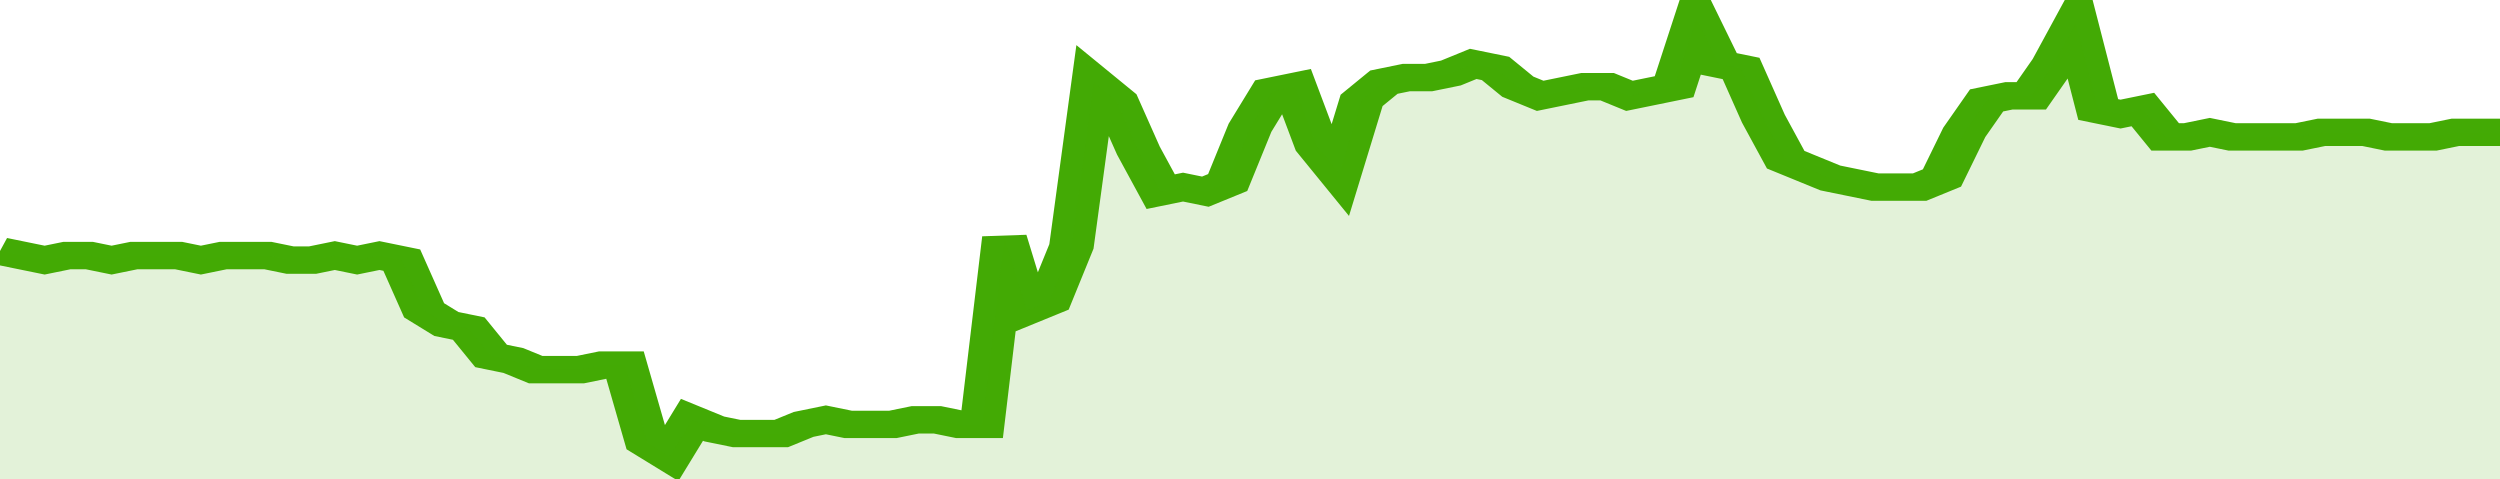
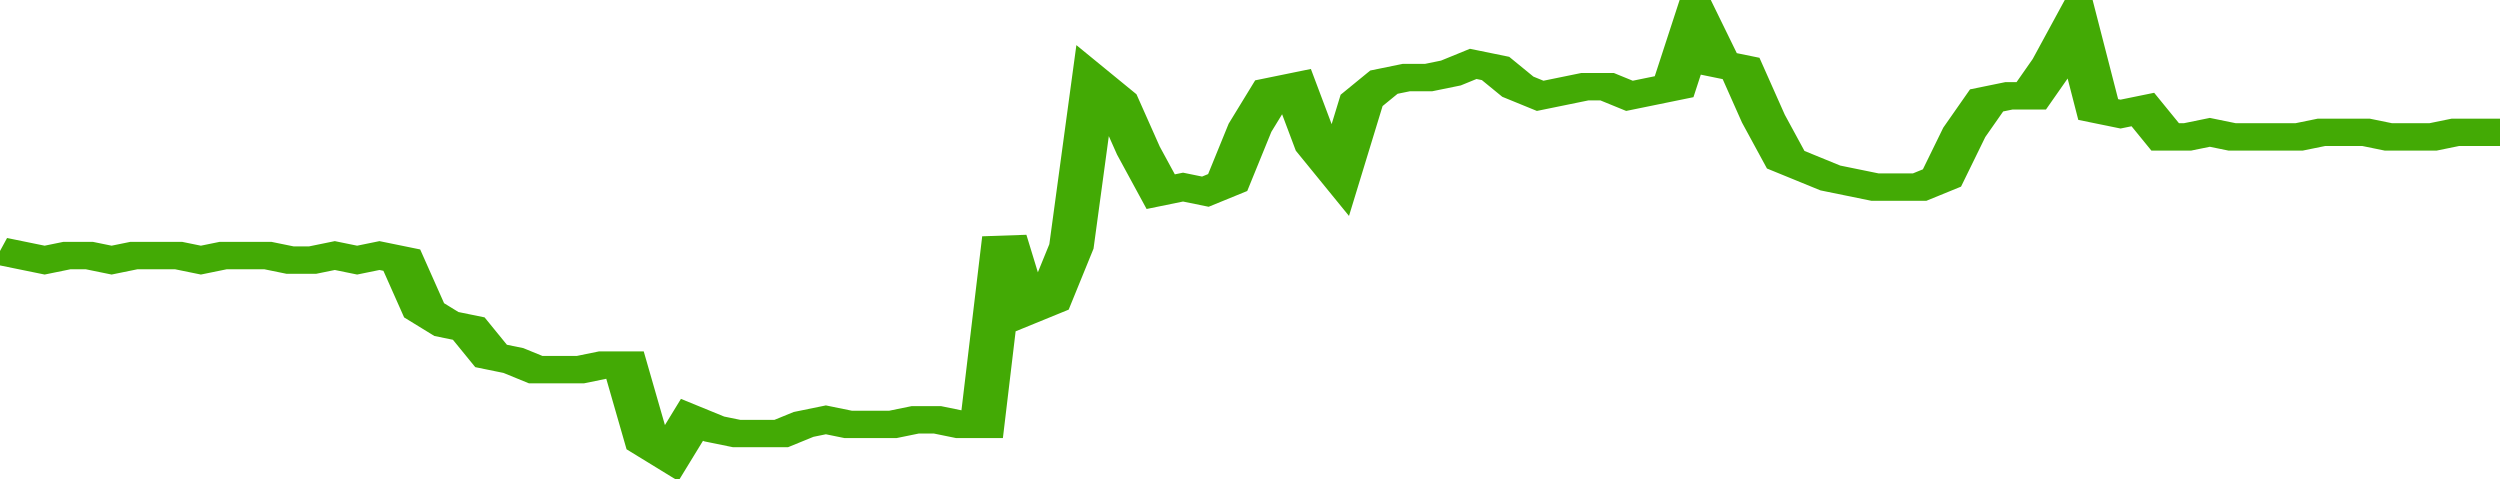
<svg xmlns="http://www.w3.org/2000/svg" viewBox="0 0 336 105" width="120" height="23" preserveAspectRatio="none">
  <polyline fill="none" stroke="#43AA05" stroke-width="6" points="0, 55 3, 56 6, 57 9, 56 12, 56 15, 57 18, 56 21, 56 24, 56 27, 57 30, 56 33, 56 36, 56 39, 57 42, 57 45, 56 48, 57 51, 56 54, 57 57, 68 60, 71 63, 72 66, 78 69, 79 72, 81 75, 81 78, 81 81, 80 84, 80 87, 97 90, 100 93, 92 96, 94 99, 95 102, 95 105, 95 108, 93 111, 92 114, 93 117, 93 120, 93 123, 92 126, 92 129, 93 132, 93 135, 52 138, 68 141, 66 144, 54 147, 18 150, 22 153, 33 156, 42 159, 41 162, 42 165, 40 168, 28 171, 20 174, 19 177, 32 180, 38 183, 22 186, 18 189, 17 192, 17 195, 16 198, 14 201, 15 204, 19 207, 21 210, 20 213, 19 216, 19 219, 21 222, 20 225, 19 228, 4 231, 14 234, 15 237, 26 240, 35 243, 37 246, 39 249, 40 252, 41 255, 41 258, 41 261, 39 264, 29 267, 22 270, 21 273, 21 276, 14 279, 5 282, 24 285, 25 288, 24 291, 30 294, 30 297, 29 300, 30 303, 30 306, 30 309, 30 312, 29 315, 29 318, 29 321, 30 324, 30 327, 30 330, 29 333, 29 336, 29 336, 29 "> </polyline>
-   <polygon fill="#43AA05" opacity="0.15" points="0, 105 0, 55 3, 56 6, 57 9, 56 12, 56 15, 57 18, 56 21, 56 24, 56 27, 57 30, 56 33, 56 36, 56 39, 57 42, 57 45, 56 48, 57 51, 56 54, 57 57, 68 60, 71 63, 72 66, 78 69, 79 72, 81 75, 81 78, 81 81, 80 84, 80 87, 97 90, 100 93, 92 96, 94 99, 95 102, 95 105, 95 108, 93 111, 92 114, 93 117, 93 120, 93 123, 92 126, 92 129, 93 132, 93 135, 52 138, 68 141, 66 144, 54 147, 18 150, 22 153, 33 156, 42 159, 41 162, 42 165, 40 168, 28 171, 20 174, 19 177, 32 180, 38 183, 22 186, 18 189, 17 192, 17 195, 16 198, 14 201, 15 204, 19 207, 21 210, 20 213, 19 216, 19 219, 21 222, 20 225, 19 228, 4 231, 14 234, 15 237, 26 240, 35 243, 37 246, 39 249, 40 252, 41 255, 41 258, 41 261, 39 264, 29 267, 22 270, 21 273, 21 276, 14 279, 5 282, 24 285, 25 288, 24 291, 30 294, 30 297, 29 300, 30 303, 30 306, 30 309, 30 312, 29 315, 29 318, 29 321, 30 324, 30 327, 30 330, 29 333, 29 336, 29 336, 105 " />
</svg>